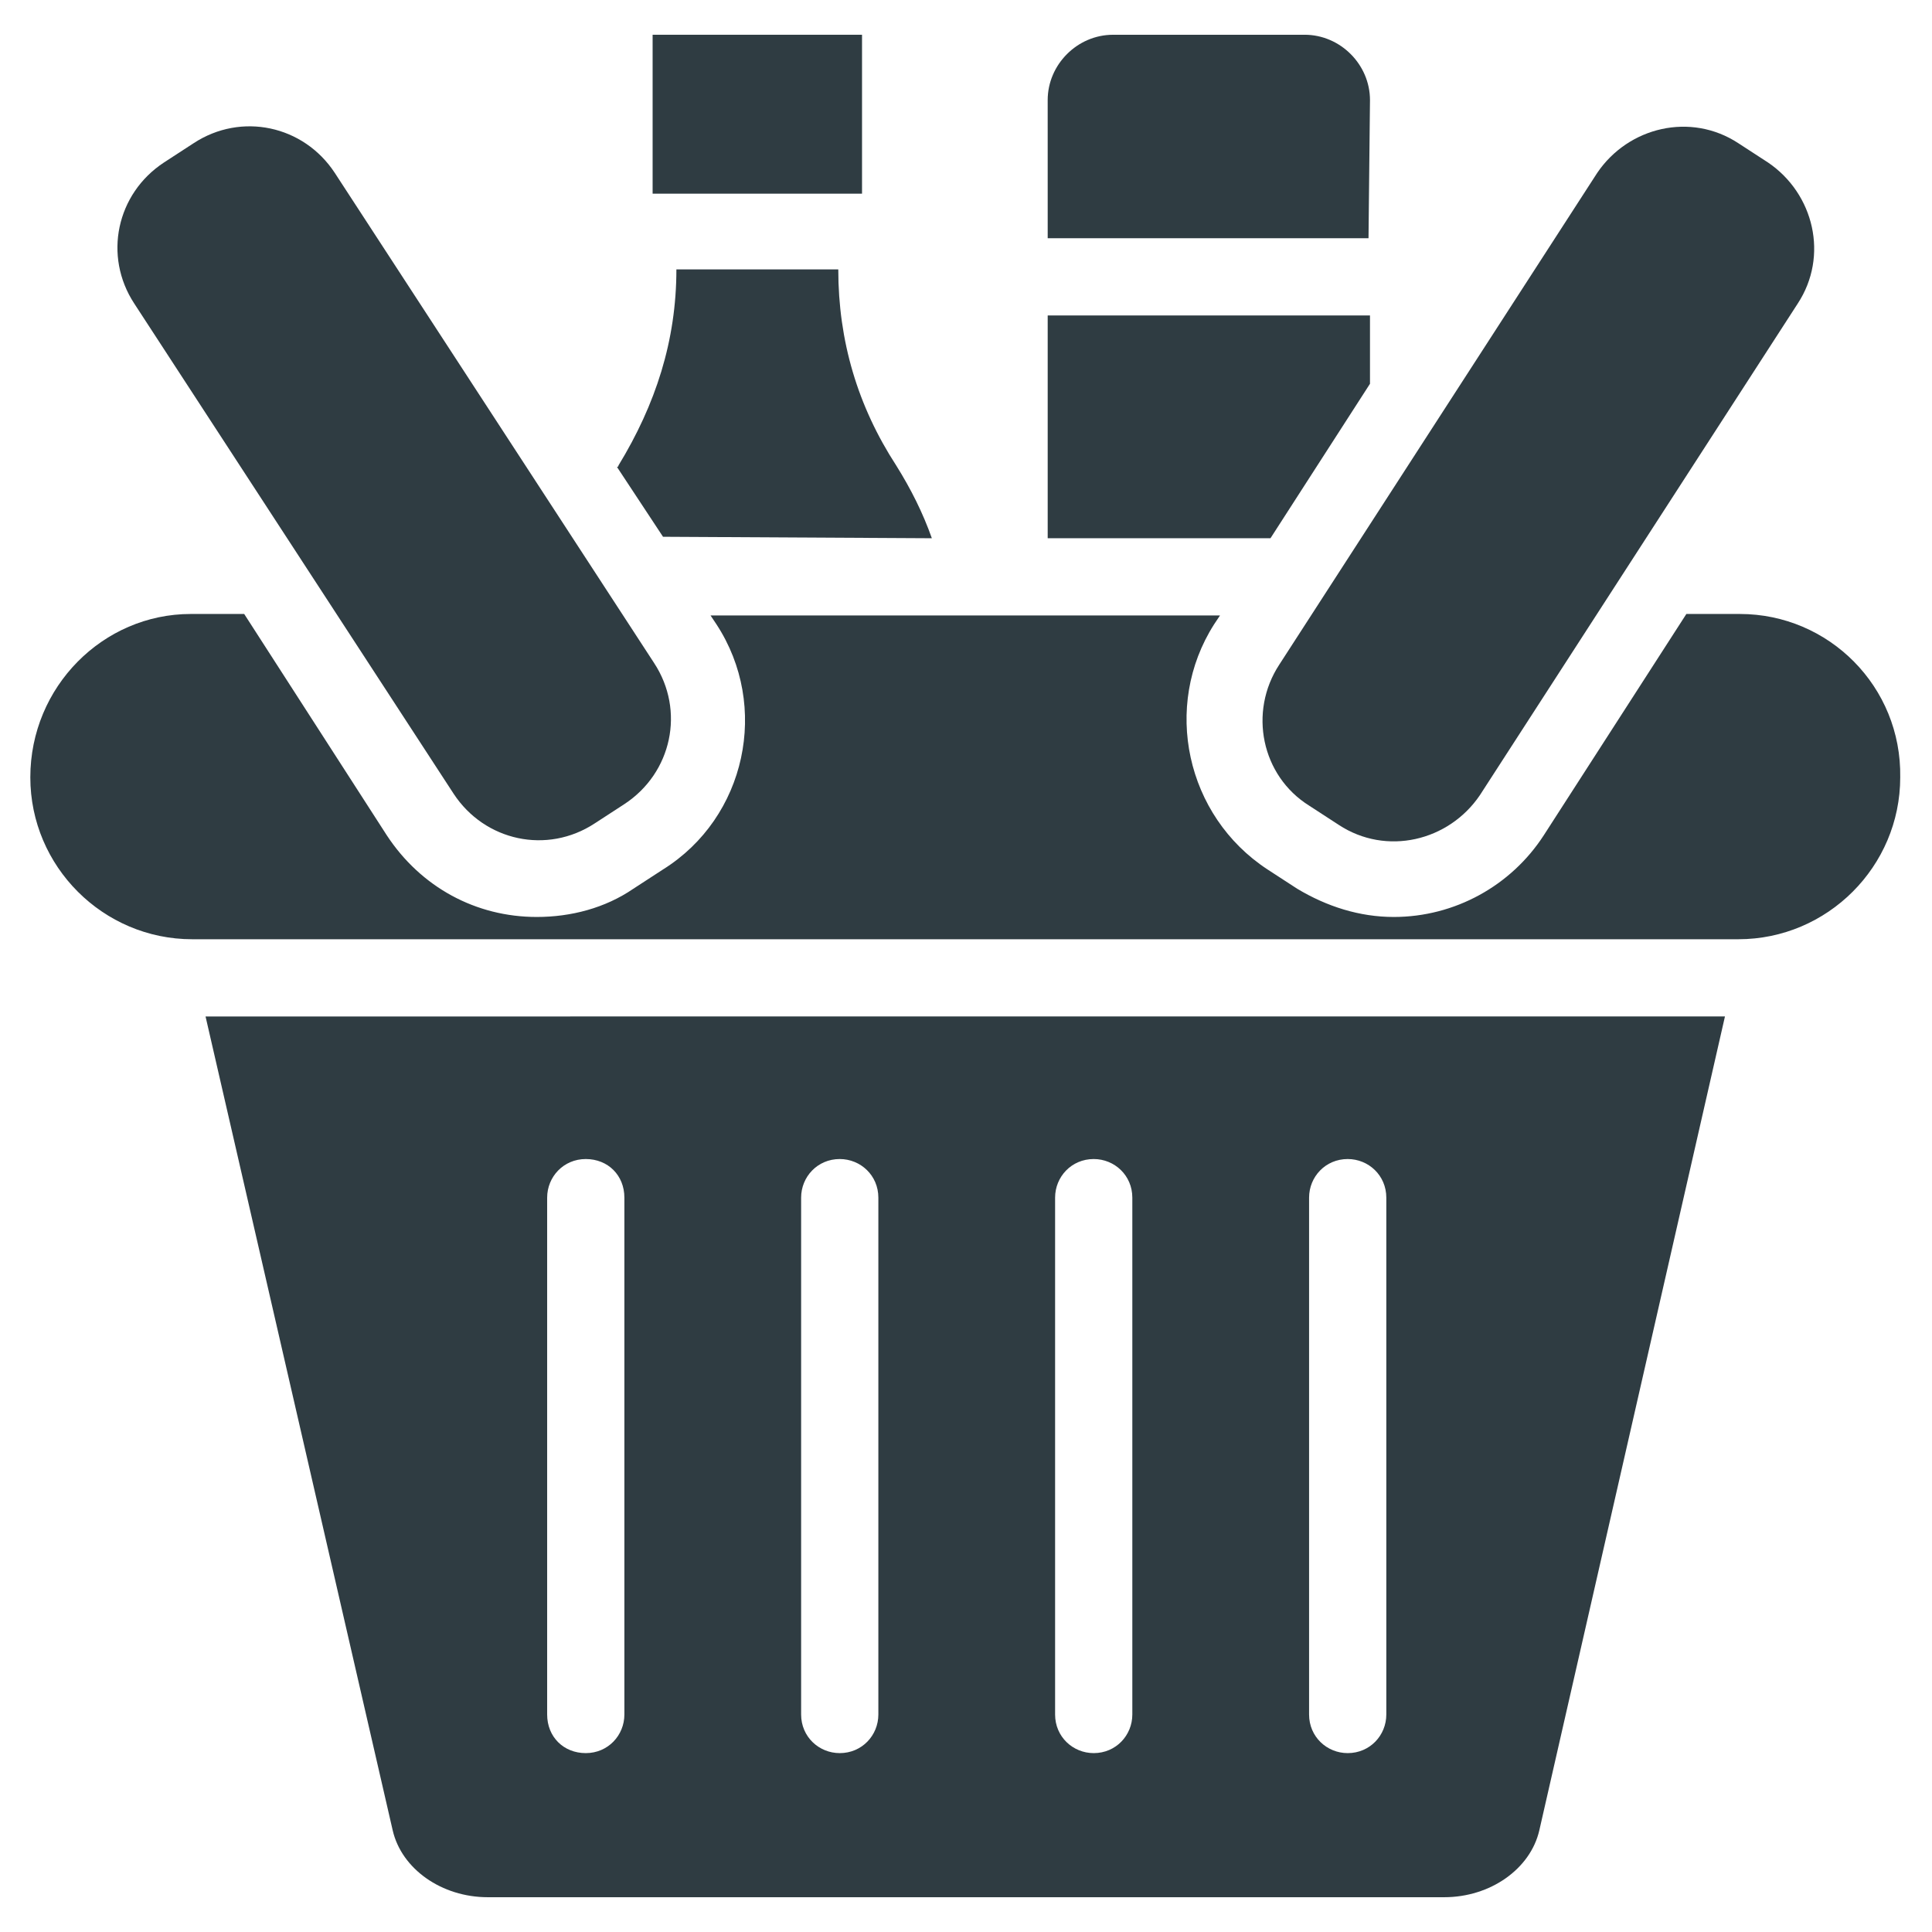
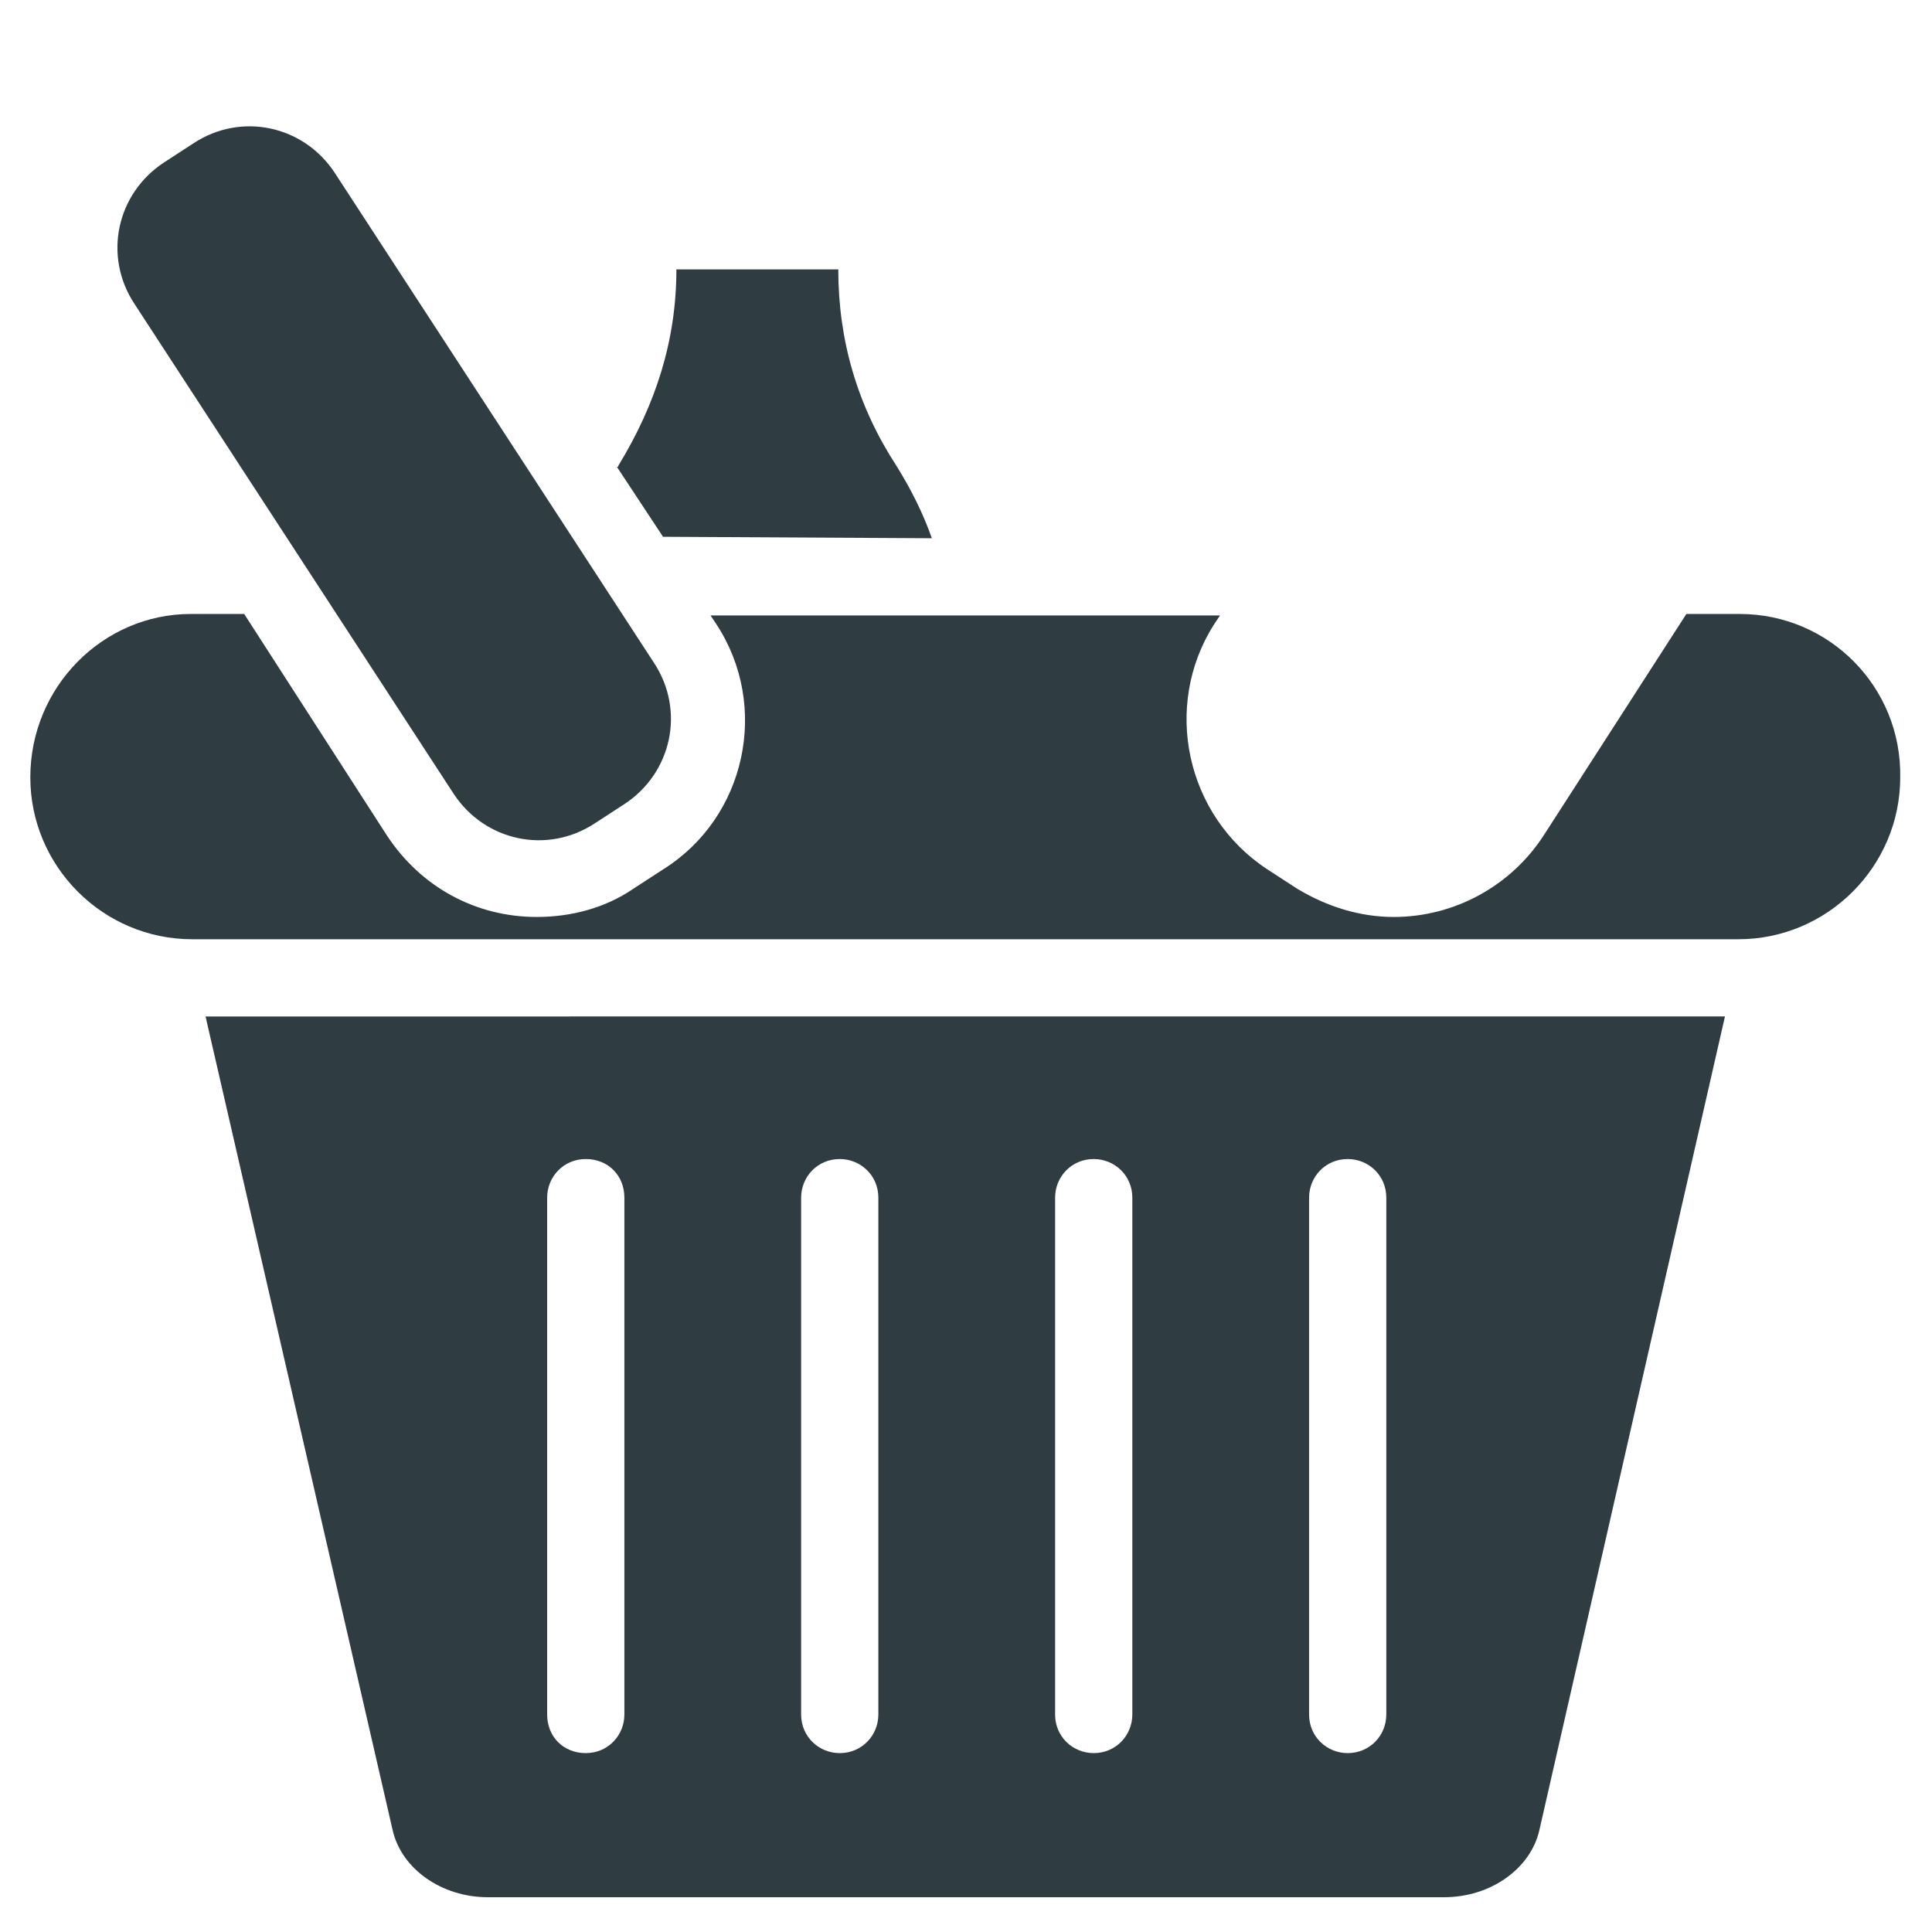
<svg xmlns="http://www.w3.org/2000/svg" width="800px" height="800px" version="1.1" viewBox="144 144 512 512">
  <g fill="#2f3c42">
-     <path d="m507.06 170.53c0-9.445-7.871-17.32-17.32-17.32l-50.773 0.004c-9.445 0-17.32 7.871-17.32 17.32l0.004 36.602h85.02z" />
-     <path d="m316.95 153.21h55.496v42.117h-55.496z" />
    <path d="m264.21 354.34c8.266 12.594 24.797 16.137 37.391 7.871l7.871-5.117c12.594-8.266 16.137-24.797 7.871-37.391l-84.625-129.89c-8.266-12.594-24.797-16.137-37.391-7.871l-7.871 5.117c-12.594 8.266-16.137 24.797-7.871 37.391z" />
-     <path d="m490.92 357.49 7.871 5.117c12.594 8.266 29.125 4.328 37.391-7.871l84.23-130.28c8.266-12.594 4.328-29.125-7.871-37.391l-7.871-5.117c-12.594-8.266-29.125-4.328-37.391 7.871l-84.234 130.28c-8.266 12.594-4.723 29.52 7.875 37.391z" />
    <path d="m248.07 629.07c2.363 10.234 12.988 17.711 25.191 17.711h253.48c12.203 0 22.828-7.477 25.191-17.711l49.199-215.7-402.66 0.004zm242.85-167.68c0-5.512 4.328-10.234 10.234-10.234 5.512 0 10.234 4.328 10.234 10.234v136.97c0 5.512-4.328 10.234-10.234 10.234-5.512 0-10.234-4.328-10.234-10.234zm-67.309 0c0-5.512 4.328-10.234 10.234-10.234 5.512 0 10.234 4.328 10.234 10.234v136.97c0 5.512-4.328 10.234-10.234 10.234-5.512 0-10.234-4.328-10.234-10.234zm-67.305 0c0-5.512 4.328-10.234 10.234-10.234 5.512 0 10.234 4.328 10.234 10.234v136.97c0 5.512-4.328 10.234-10.234 10.234-5.512 0-10.234-4.328-10.234-10.234zm-67.305 0c0-5.512 4.328-10.234 10.234-10.234 5.902 0 10.234 4.328 10.234 10.234v136.97c0 5.512-4.328 10.234-10.234 10.234-5.902 0-10.234-4.328-10.234-10.234z" />
    <path d="m605.07 306.71h-14.168l-37.785 58.648c-8.66 13.383-23.617 21.648-39.754 21.648-9.055 0-17.711-2.754-25.586-7.477l-7.871-5.117c-21.648-14.168-27.945-43.297-14.168-64.945l1.574-2.363h-135.01l1.574 2.363c14.168 21.648 7.871 51.168-14.168 64.945l-7.871 5.117c-7.477 5.117-16.531 7.477-25.586 7.477-16.137 0-30.699-7.871-39.754-21.648l-37.785-58.648h-14.168c-23.227 0-42.512 19.285-42.512 43.297 0 23.617 19.285 42.902 42.902 42.902h409.74c23.617 0 42.902-19.285 42.902-42.902 0.395-24.012-18.895-43.297-42.508-43.297z" />
-     <path d="m421.65 286.64h59.039l26.371-40.934v-18.105h-85.41z" />
    <path d="m390.95 286.64c-2.363-6.691-5.512-12.988-9.445-19.285-10.234-15.742-15.352-33.062-15.352-51.957h-42.902c0 18.895-5.512 35.816-15.352 51.957 0 0 0 0.395-0.395 0.395l12.203 18.5z" />
  </g>
</svg>